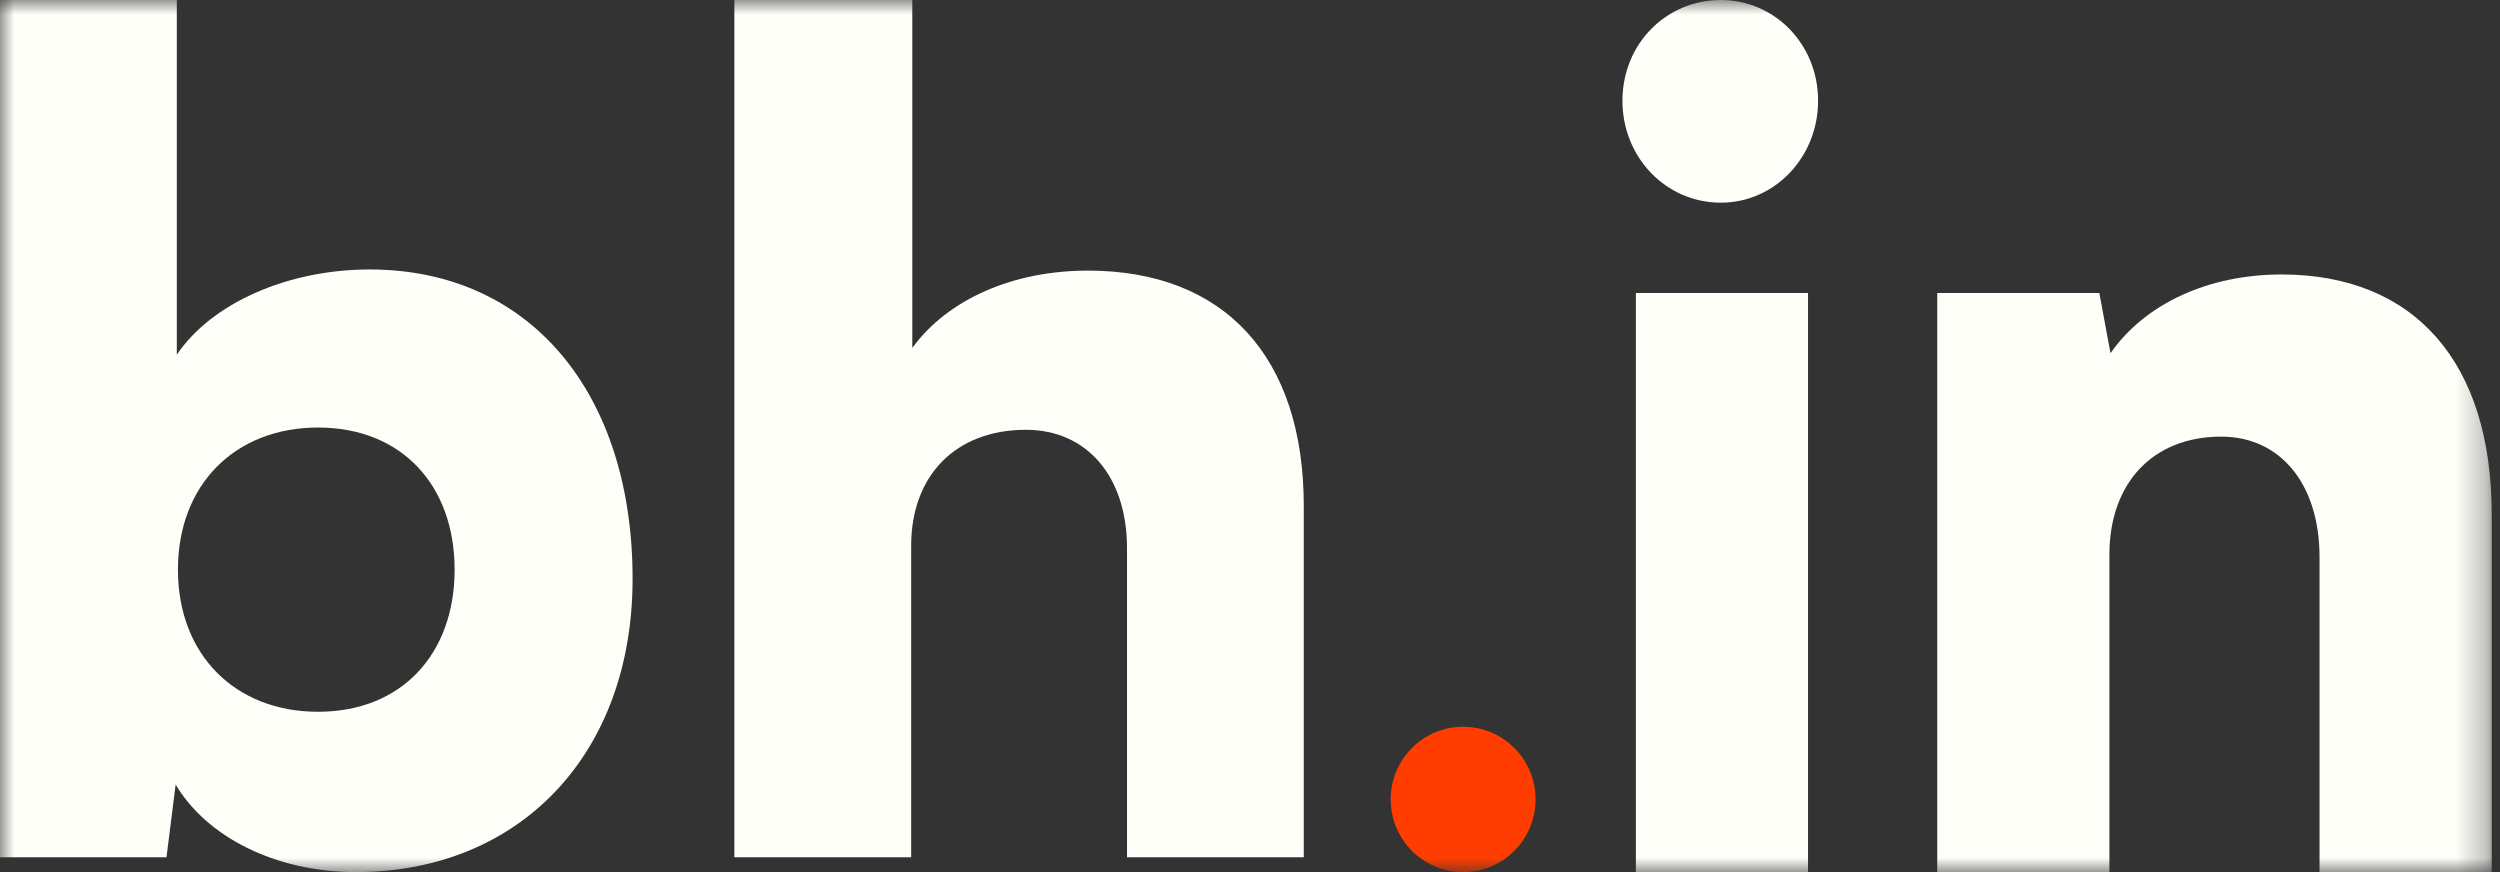
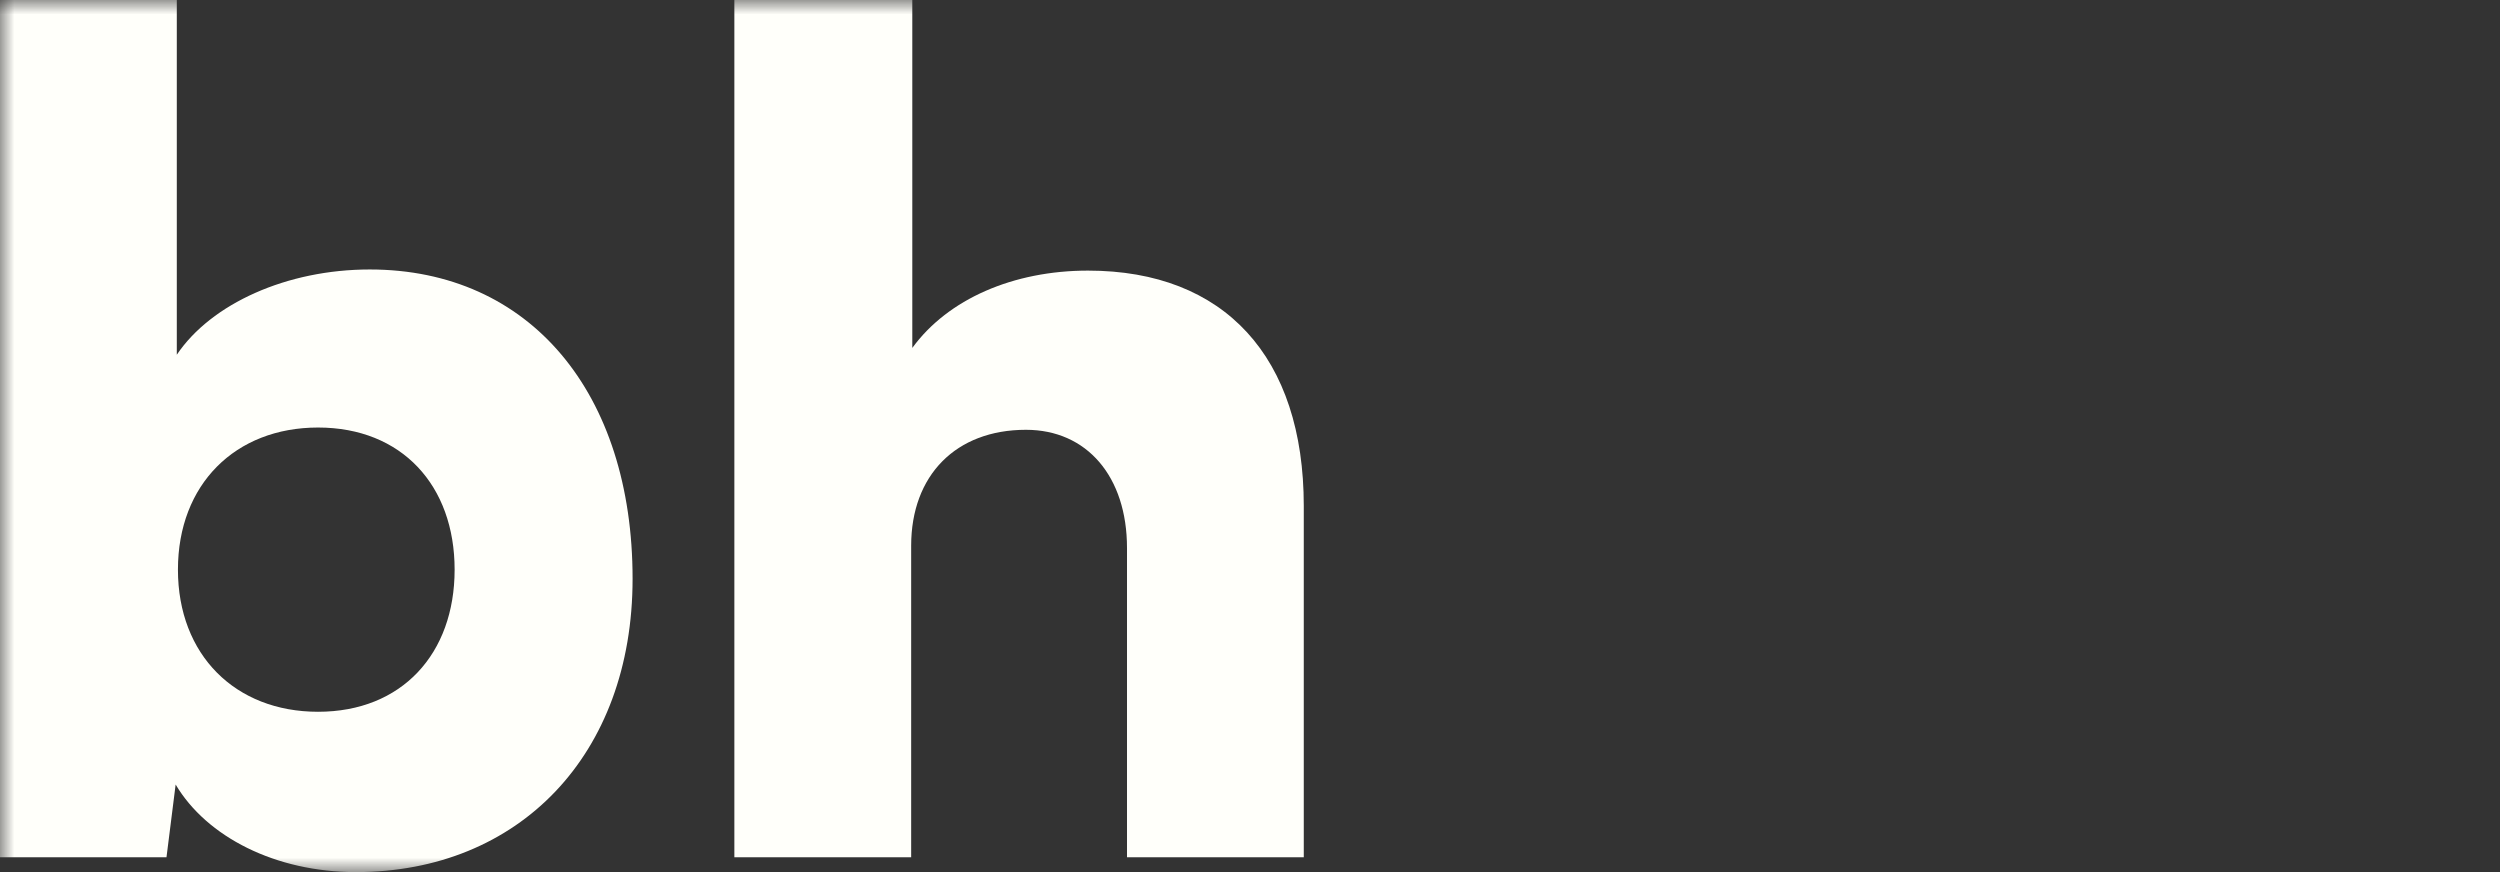
<svg xmlns="http://www.w3.org/2000/svg" width="86" height="30" viewBox="0 0 86 30" fill="none">
  <rect x="0" y="0" width="86" height="30" fill="#333333" stroke="none" />
  <g clip-path="url(#clip0_7_951)">
    <g clip-path="url(#clip1_7_951)">
      <mask id="mask0_7_951" style="mask-type:luminance" maskUnits="userSpaceOnUse" x="0" y="0" width="86" height="30">
        <path d="M85.714 0H0V30H85.714V0Z" fill="white" />
      </mask>
      <g mask="url(#mask0_7_951)">
        <path d="M5.727 29.491L6.042 26.988C7.109 28.788 9.478 30 12.243 30C17.851 30 21.761 25.971 21.761 19.909C21.761 13.533 18.246 9.27 12.717 9.27C9.873 9.27 7.267 10.443 6.082 12.203V0H0V29.491H5.727ZM6.121 19.596C6.121 16.662 8.096 14.707 10.94 14.707C13.823 14.707 15.639 16.701 15.639 19.596C15.639 22.49 13.823 24.485 10.94 24.485C8.096 24.485 6.121 22.529 6.121 19.596Z" fill="#FFFFFA" />
        <path d="M31.344 29.491V18.774C31.344 16.349 32.884 14.785 35.293 14.785C37.386 14.785 38.769 16.389 38.769 18.853V29.491H44.85V17.405C44.85 12.282 42.125 9.309 37.426 9.309C34.859 9.309 32.608 10.287 31.383 11.969V0H25.262V29.491H31.344Z" fill="#FFFFFA" />
-         <path d="M59.197 6.972C61.042 6.972 62.542 5.418 62.542 3.466C62.542 1.514 61.042 0 59.197 0C57.312 0 55.812 1.514 55.812 3.466C55.812 5.418 57.312 6.972 59.197 6.972ZM56.274 30H62.196V10.08H56.274V30Z" fill="#FFFFFA" />
-         <path d="M72.563 30V19.083C72.563 16.613 74.062 15.02 76.408 15.02C78.447 15.02 79.792 16.653 79.792 19.163V30H85.715V17.689C85.715 12.47 83.061 9.442 78.485 9.442C75.985 9.442 73.793 10.438 72.601 12.151L72.217 10.079H66.641V30H72.563Z" fill="#FFFFFA" />
-         <path d="M52.823 27.5C52.823 28.88 51.708 30 50.331 30C48.955 30 47.84 28.88 47.84 27.5C47.84 26.119 48.955 25 50.331 25C51.708 25 52.823 26.119 52.823 27.5Z" fill="#FF3D00" />
      </g>
    </g>
  </g>
  <defs>
    <clipPath id="clip0_7_951">
      <rect width="86" height="30" fill="white" />
    </clipPath>
    <clipPath id="clip1_7_951">
      <rect width="86" height="30" fill="white" />
    </clipPath>
  </defs>
</svg>